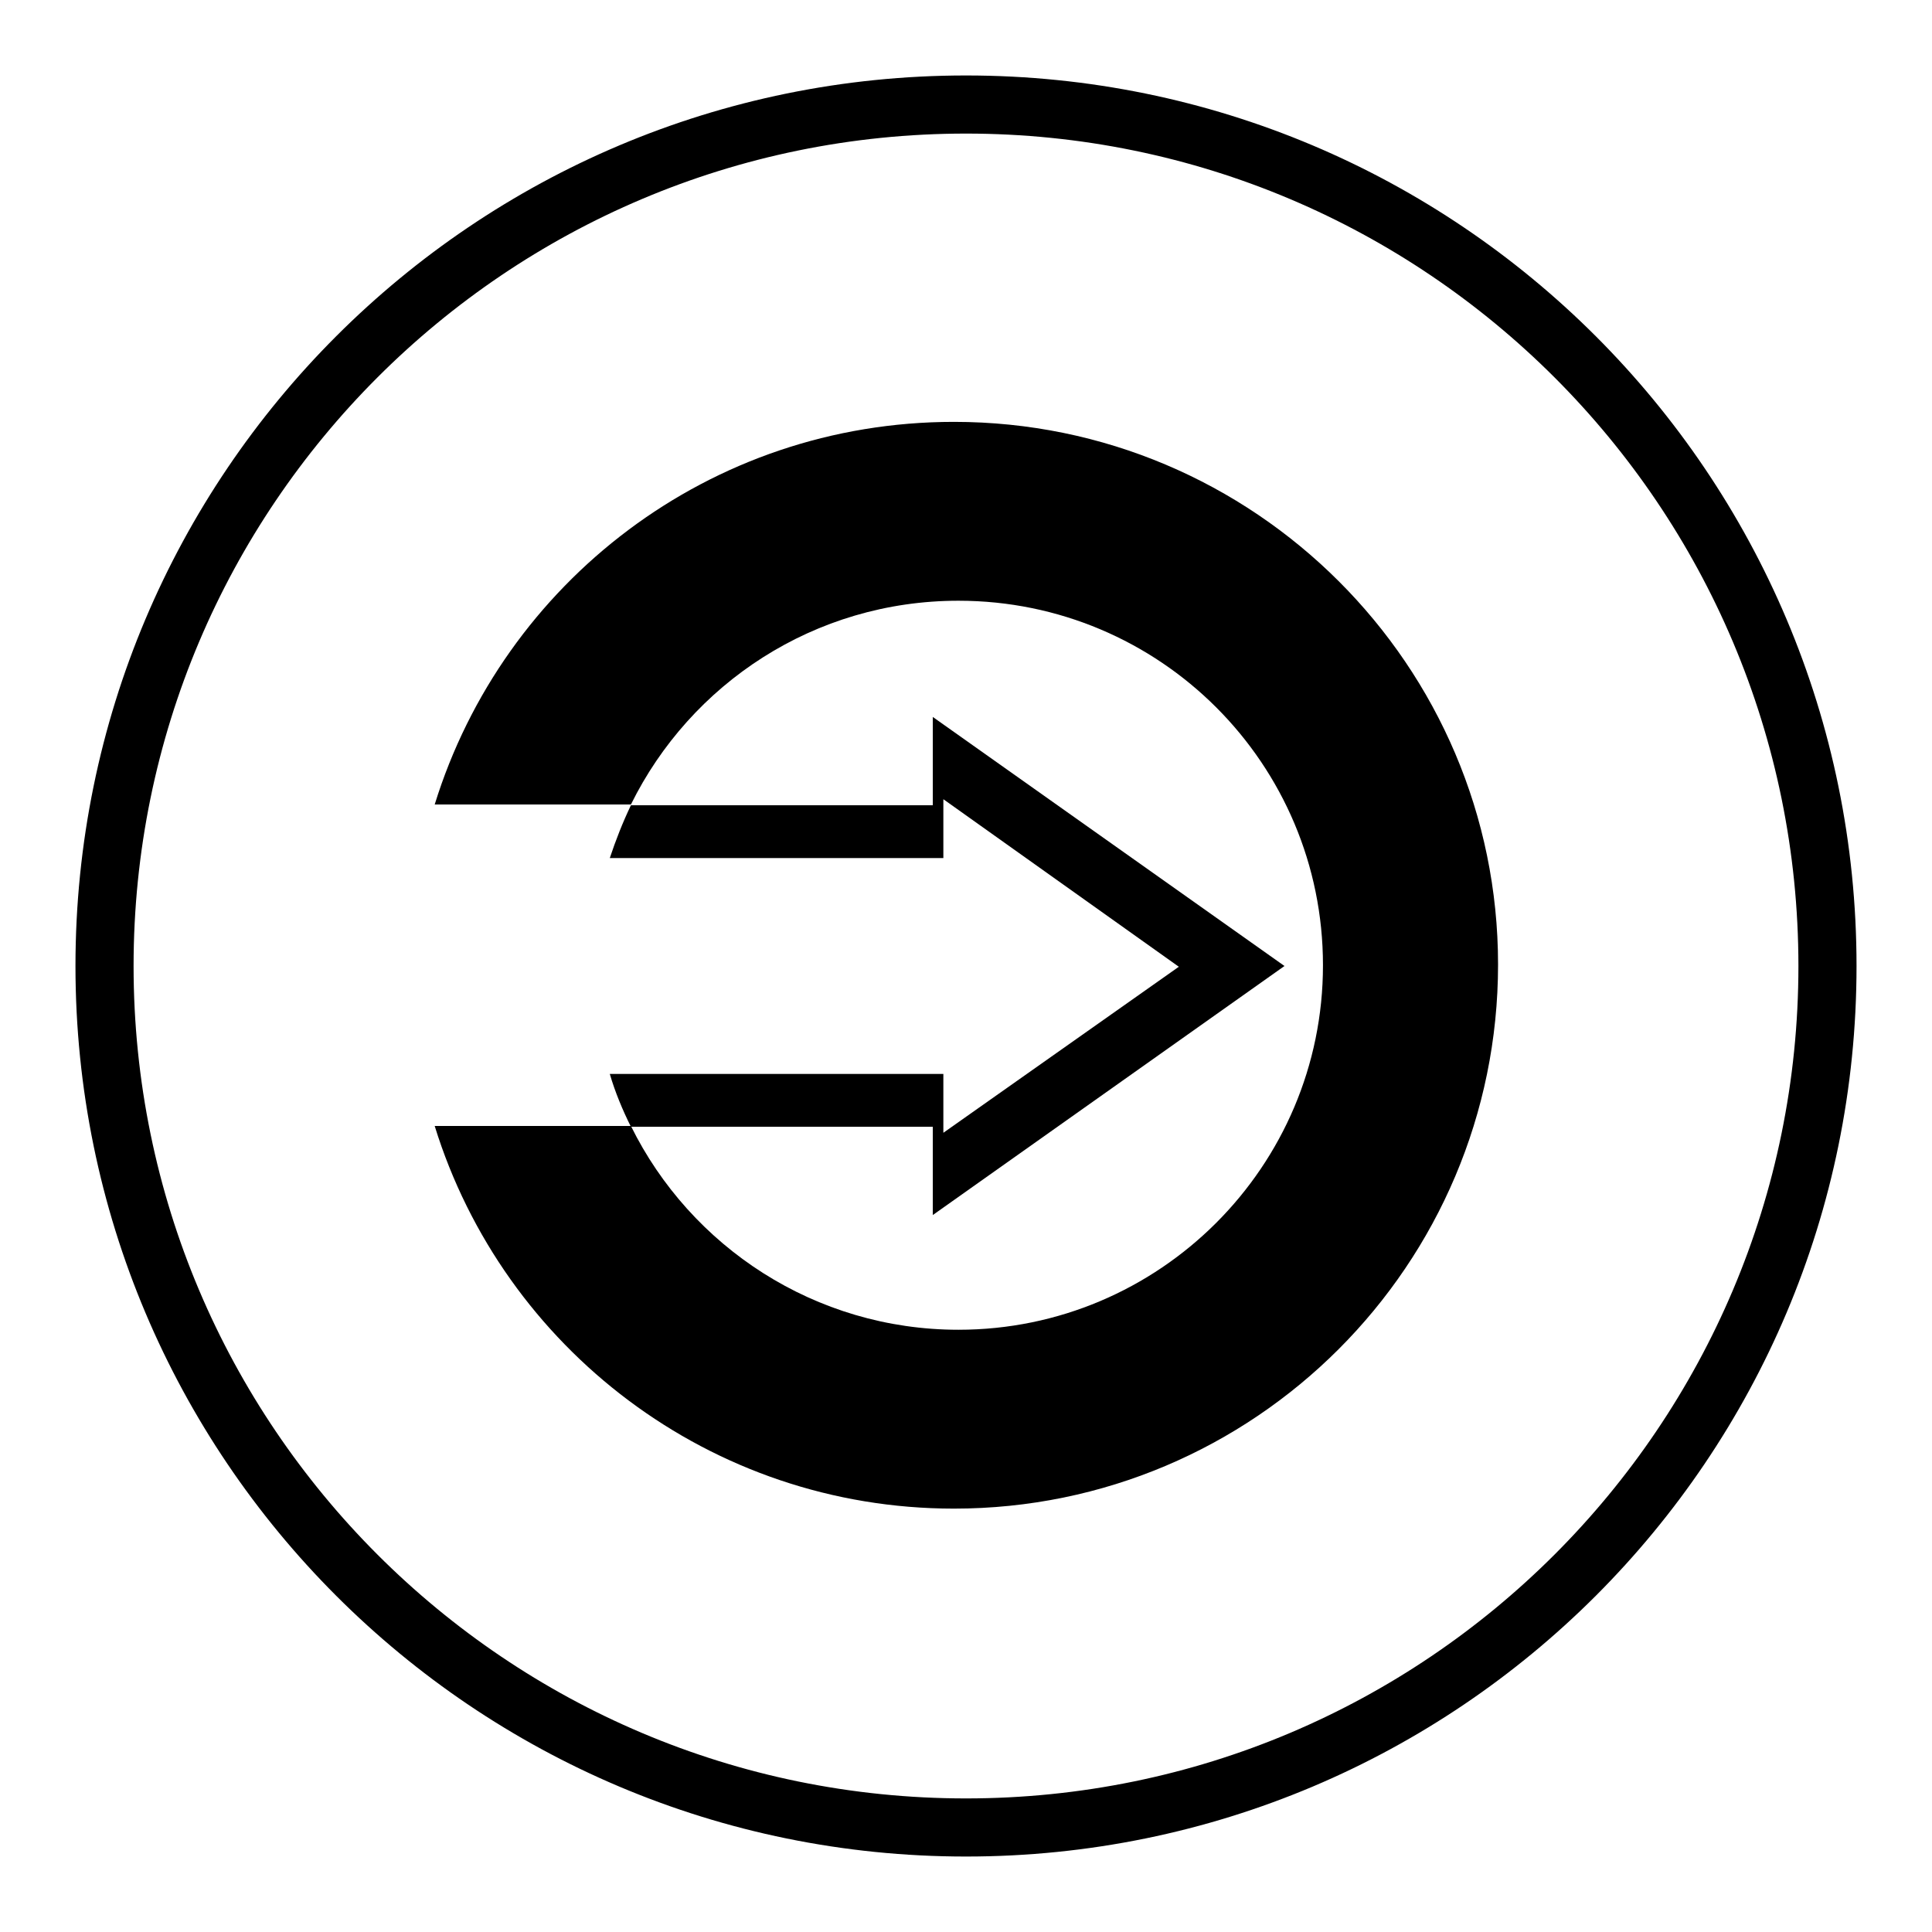
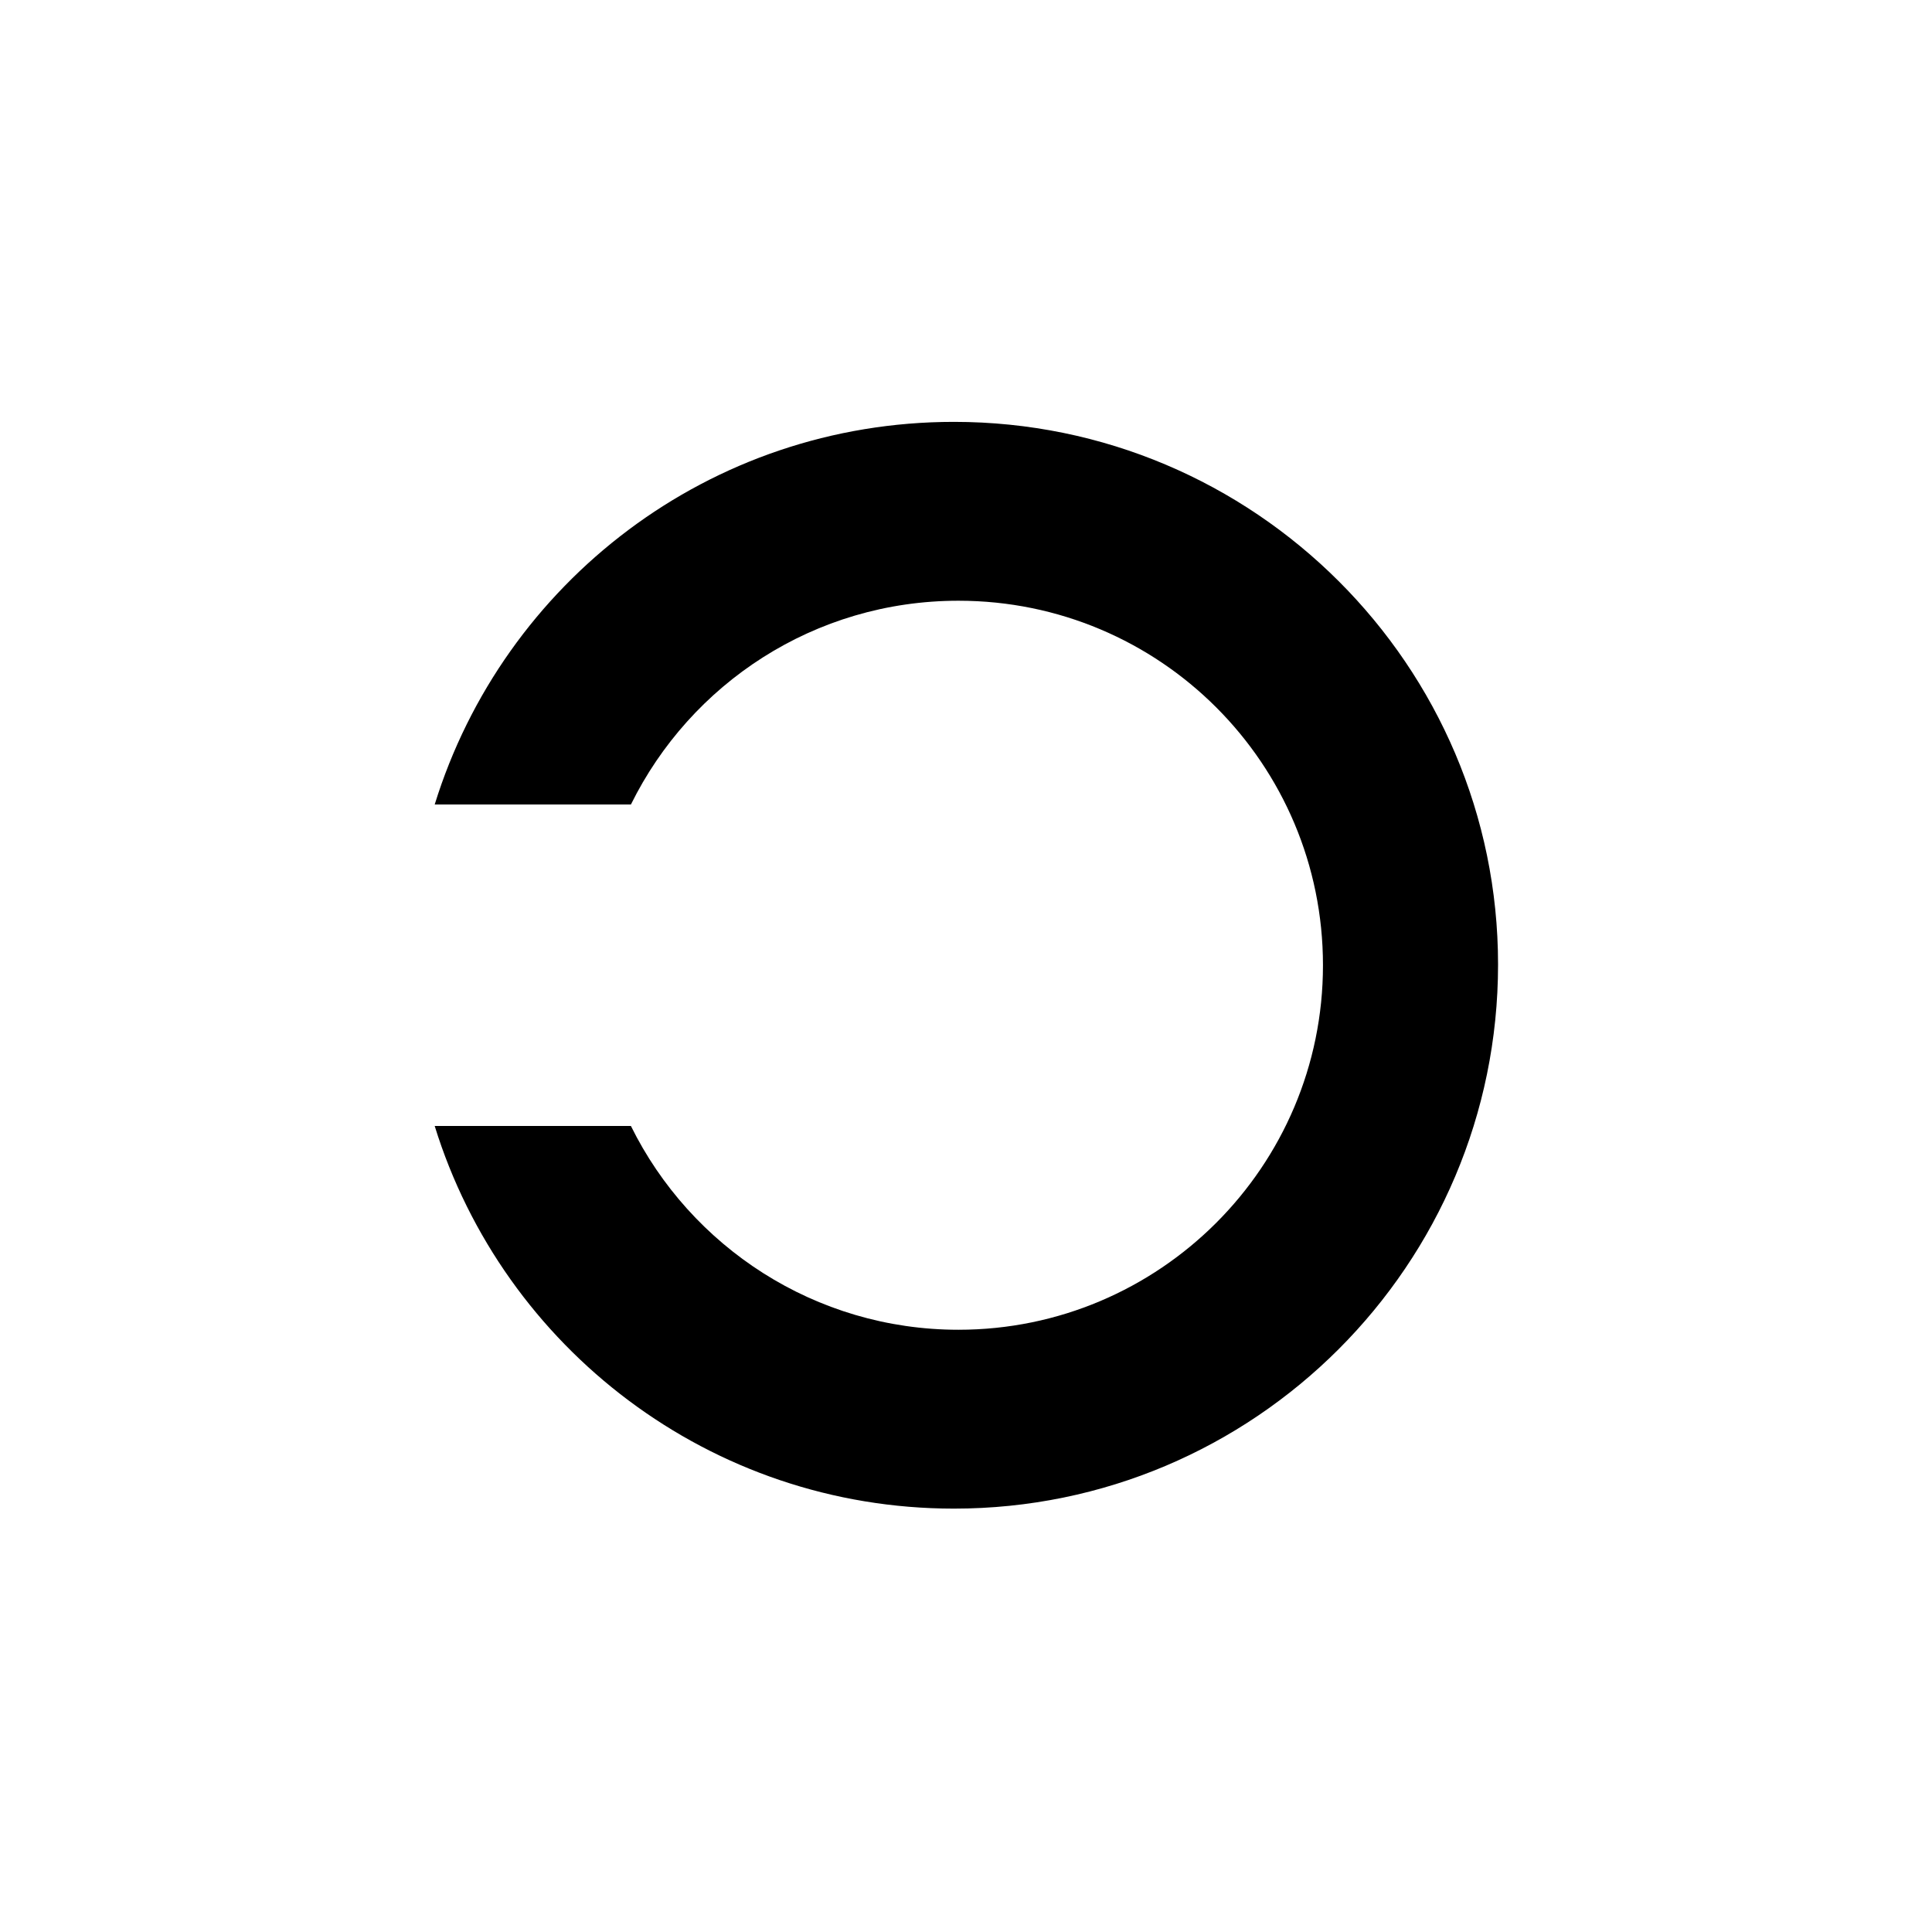
<svg xmlns="http://www.w3.org/2000/svg" version="1.1" x="0px" y="0px" viewBox="0 0 256 256" enable-background="new 0 0 256 256" xml:space="preserve">
  <g>
    <g>
-       <path fill="#000000" d="M128,10C62.8,10,10,62.8,10,128c0,65.2,52.8,118,118,118c65.2,0,118-52.8,118-118C246,62.8,193.2,10,128,10z M128,238.3c-60.9,0-110.3-49.4-110.3-110.3C17.7,67.1,67.1,17.7,128,17.7c60.9,0,110.3,49.4,110.3,110.3C238.3,188.9,188.9,238.3,128,238.3z" />
      <path fill="#000000" d="M126.4,55.9c-32.4,0-59.7,21.3-68.8,50.7h26c7.9-16,24.3-27,43.4-27c26.7,0,48.3,21.6,48.3,48.3c0,26.7-21.7,48.3-48.3,48.3c-19,0-35.5-11-43.4-27h-26c9.1,29.4,36.5,50.7,68.8,50.7c39.8,0,72.1-32.3,72.1-72.1C198.5,88.2,166.2,55.9,126.4,55.9z" />
-       <path fill="#000000" d="M123.6,161l46.6-33l-46.6-33v11.7h-40c-1.1,2.3-2,4.6-2.8,7H125v-7.8l31.2,22.2L125,150.1v-7.8H80.8c0.7,2.4,1.7,4.8,2.8,7h40V161z" />
    </g>
  </g>
</svg>